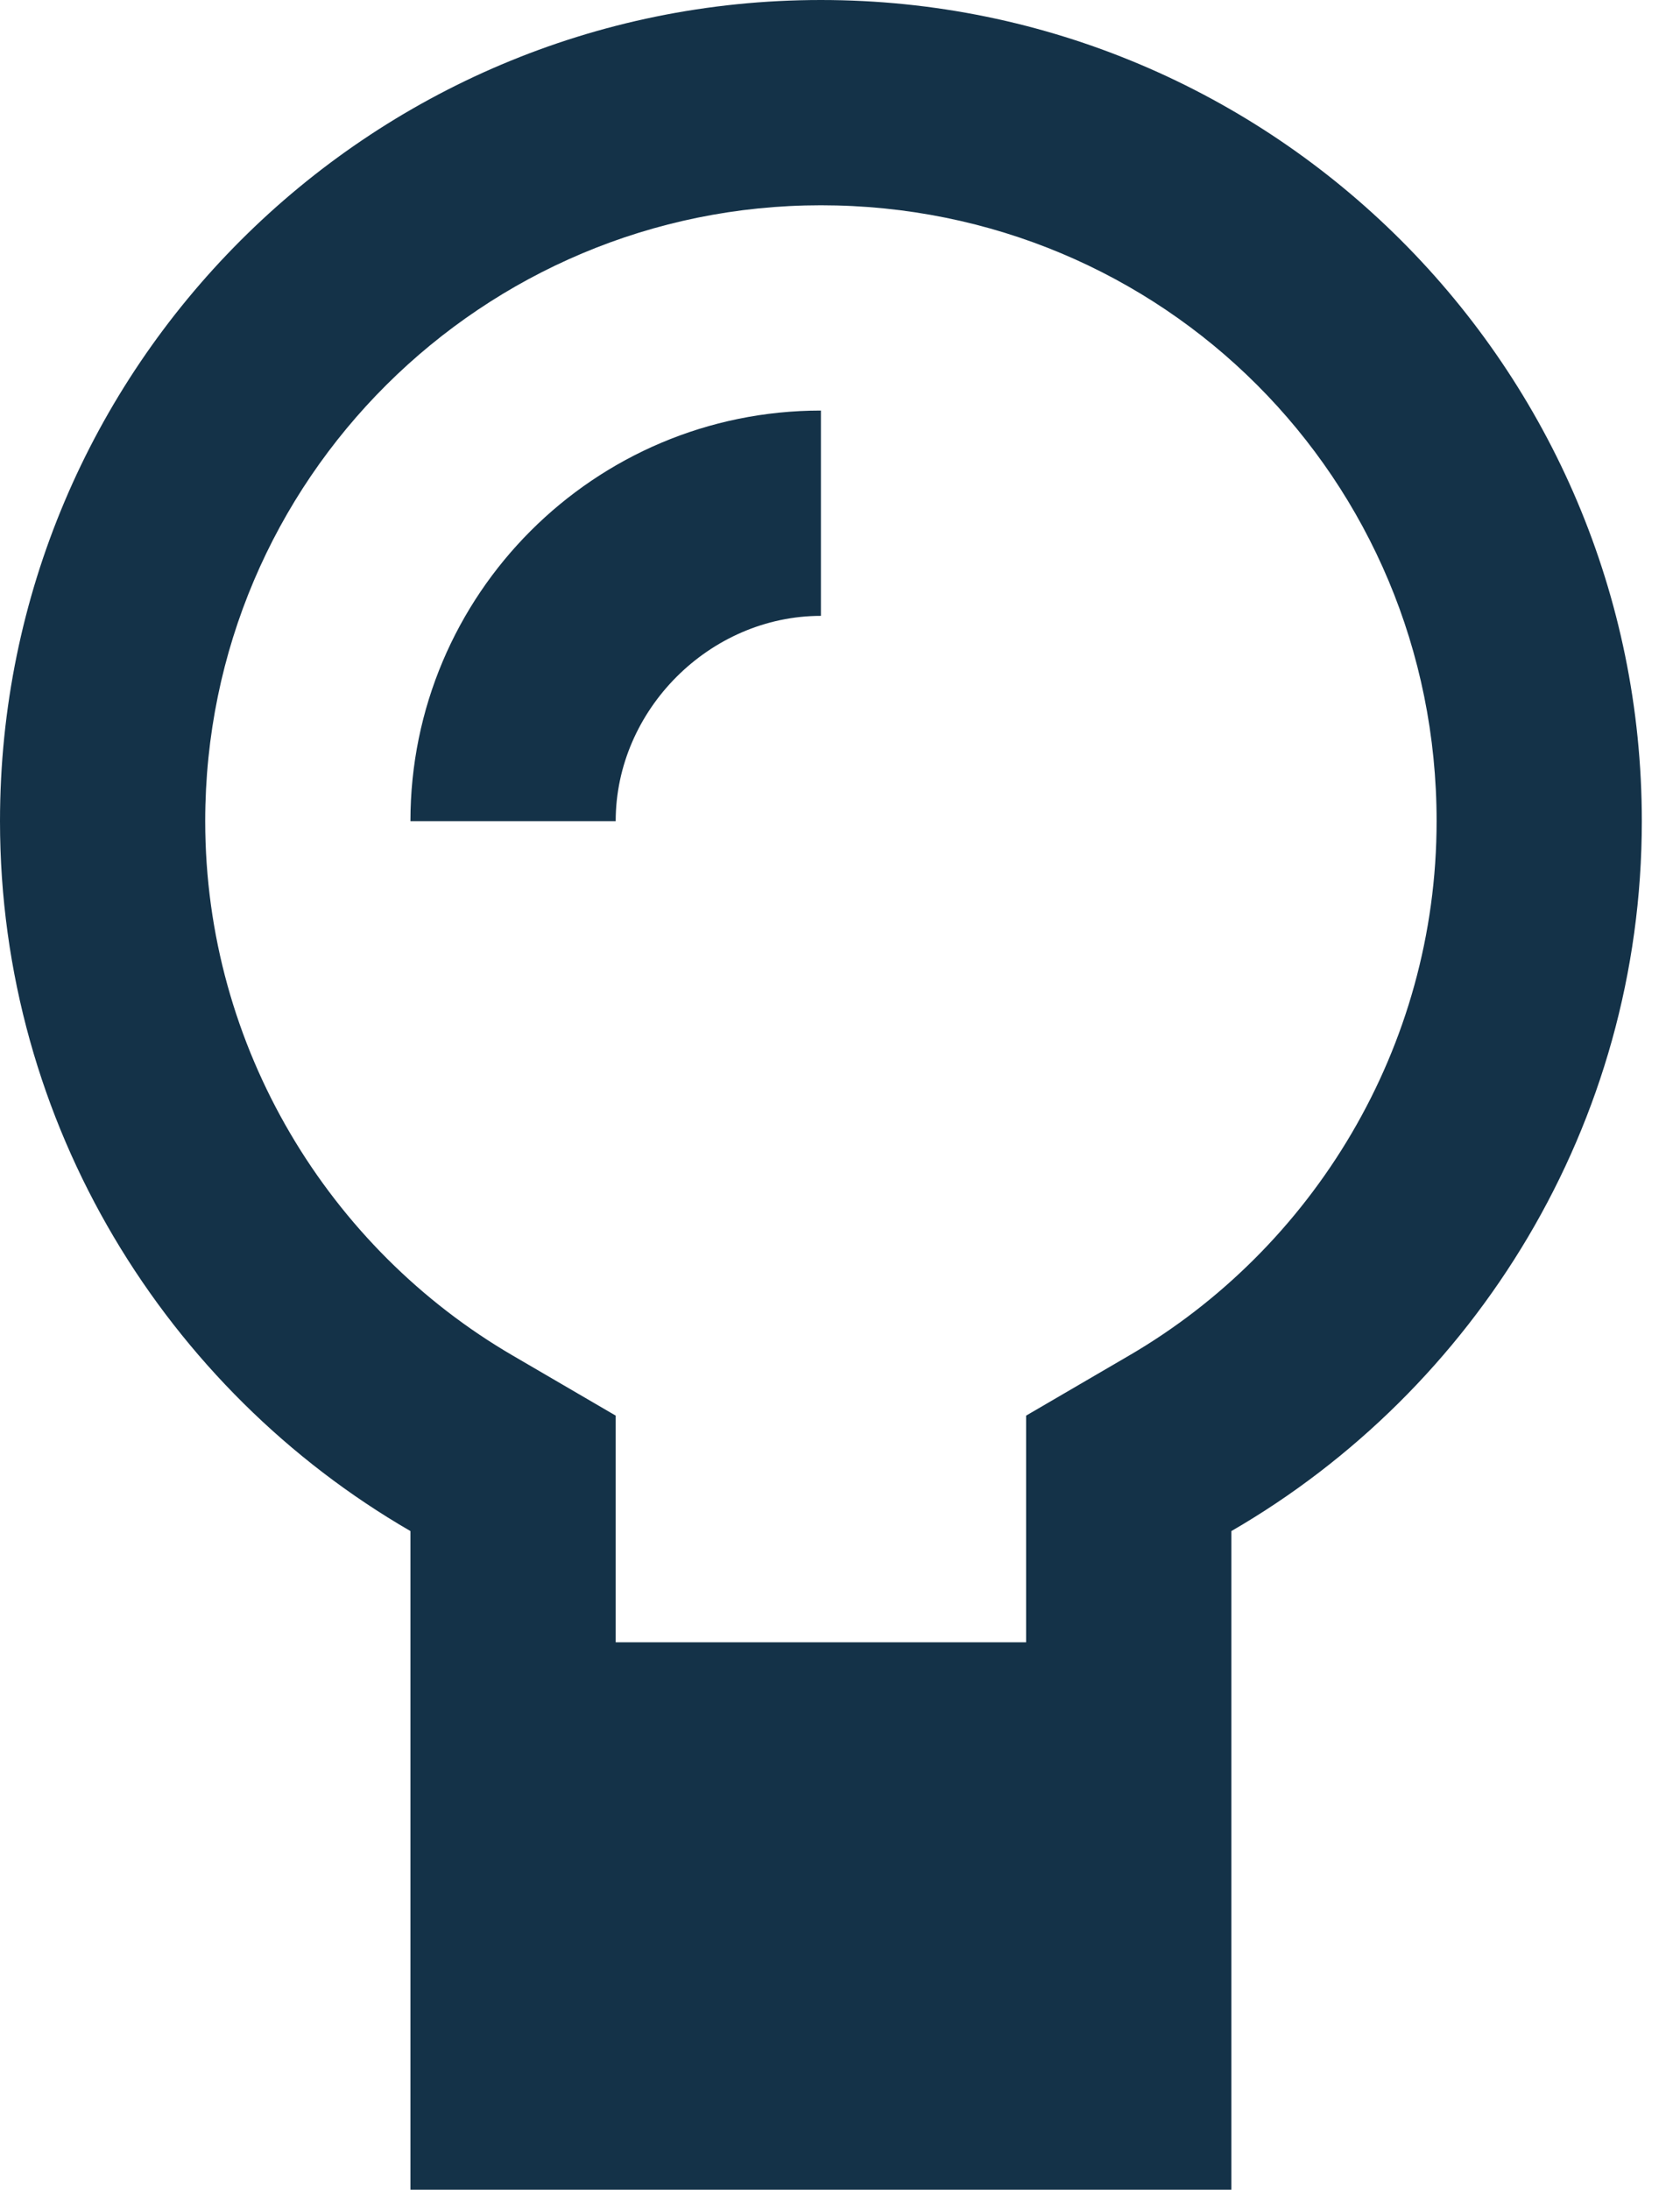
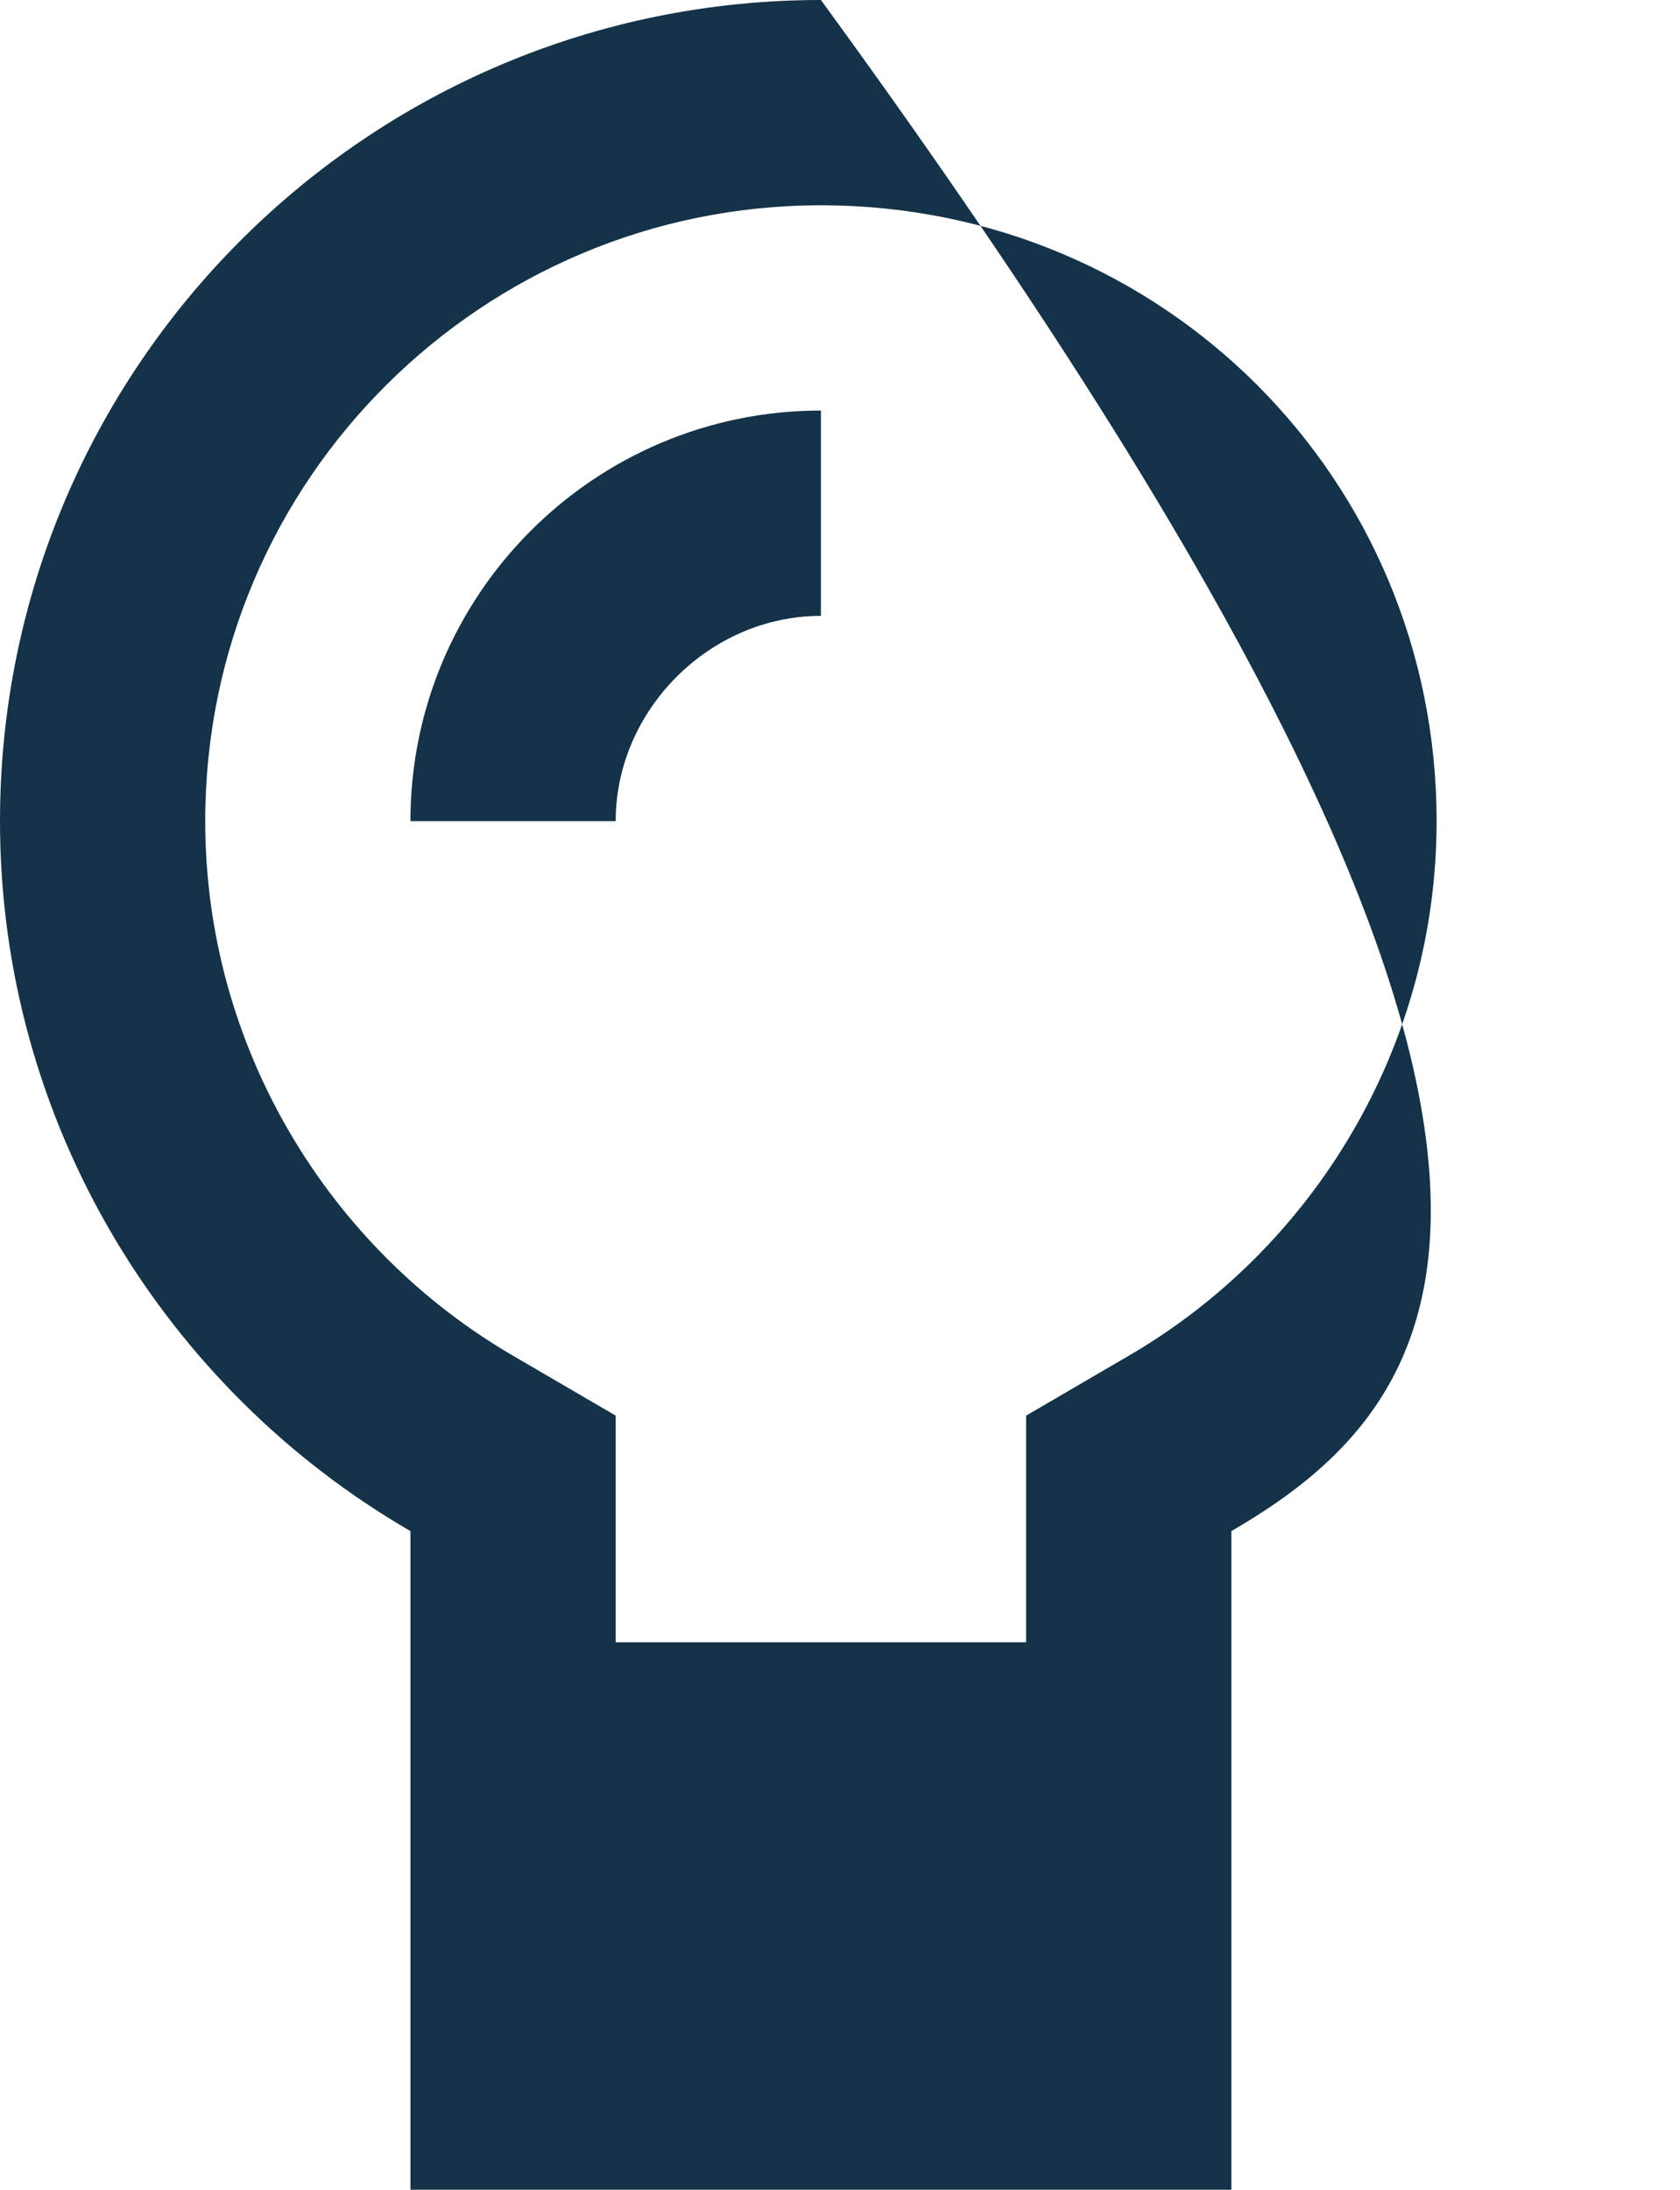
<svg xmlns="http://www.w3.org/2000/svg" width="33" height="43" viewBox="0 0 33 43" fill="none">
-   <path d="M20.156 27.799L22.172 26.623C25.783 24.523 28.219 20.576 28.219 16.125C28.219 9.406 22.844 4.031 16.125 4.031C9.49 4.031 4.031 9.406 4.031 16.125C4.031 20.576 6.467 24.523 10.078 26.623L12.094 27.799V32.25H20.156V27.799ZM24.188 30.066V43H8.062V30.066C3.275 27.295 0 22.088 0 16.125C0 7.223 7.223 0 16.125 0C25.027 0 32.25 7.223 32.25 16.125C32.25 22.088 28.975 27.295 24.188 30.066ZM12.094 16.125H8.062C8.062 11.674 11.674 8.062 16.125 8.062V12.094C13.941 12.094 12.094 13.941 12.094 16.125Z" fill="#143248" />
+   <path d="M20.156 27.799L22.172 26.623C25.783 24.523 28.219 20.576 28.219 16.125C28.219 9.406 22.844 4.031 16.125 4.031C9.49 4.031 4.031 9.406 4.031 16.125C4.031 20.576 6.467 24.523 10.078 26.623L12.094 27.799V32.25H20.156V27.799ZM24.188 30.066V43H8.062V30.066C3.275 27.295 0 22.088 0 16.125C0 7.223 7.223 0 16.125 0C32.25 22.088 28.975 27.295 24.188 30.066ZM12.094 16.125H8.062C8.062 11.674 11.674 8.062 16.125 8.062V12.094C13.941 12.094 12.094 13.941 12.094 16.125Z" fill="#143248" />
</svg>